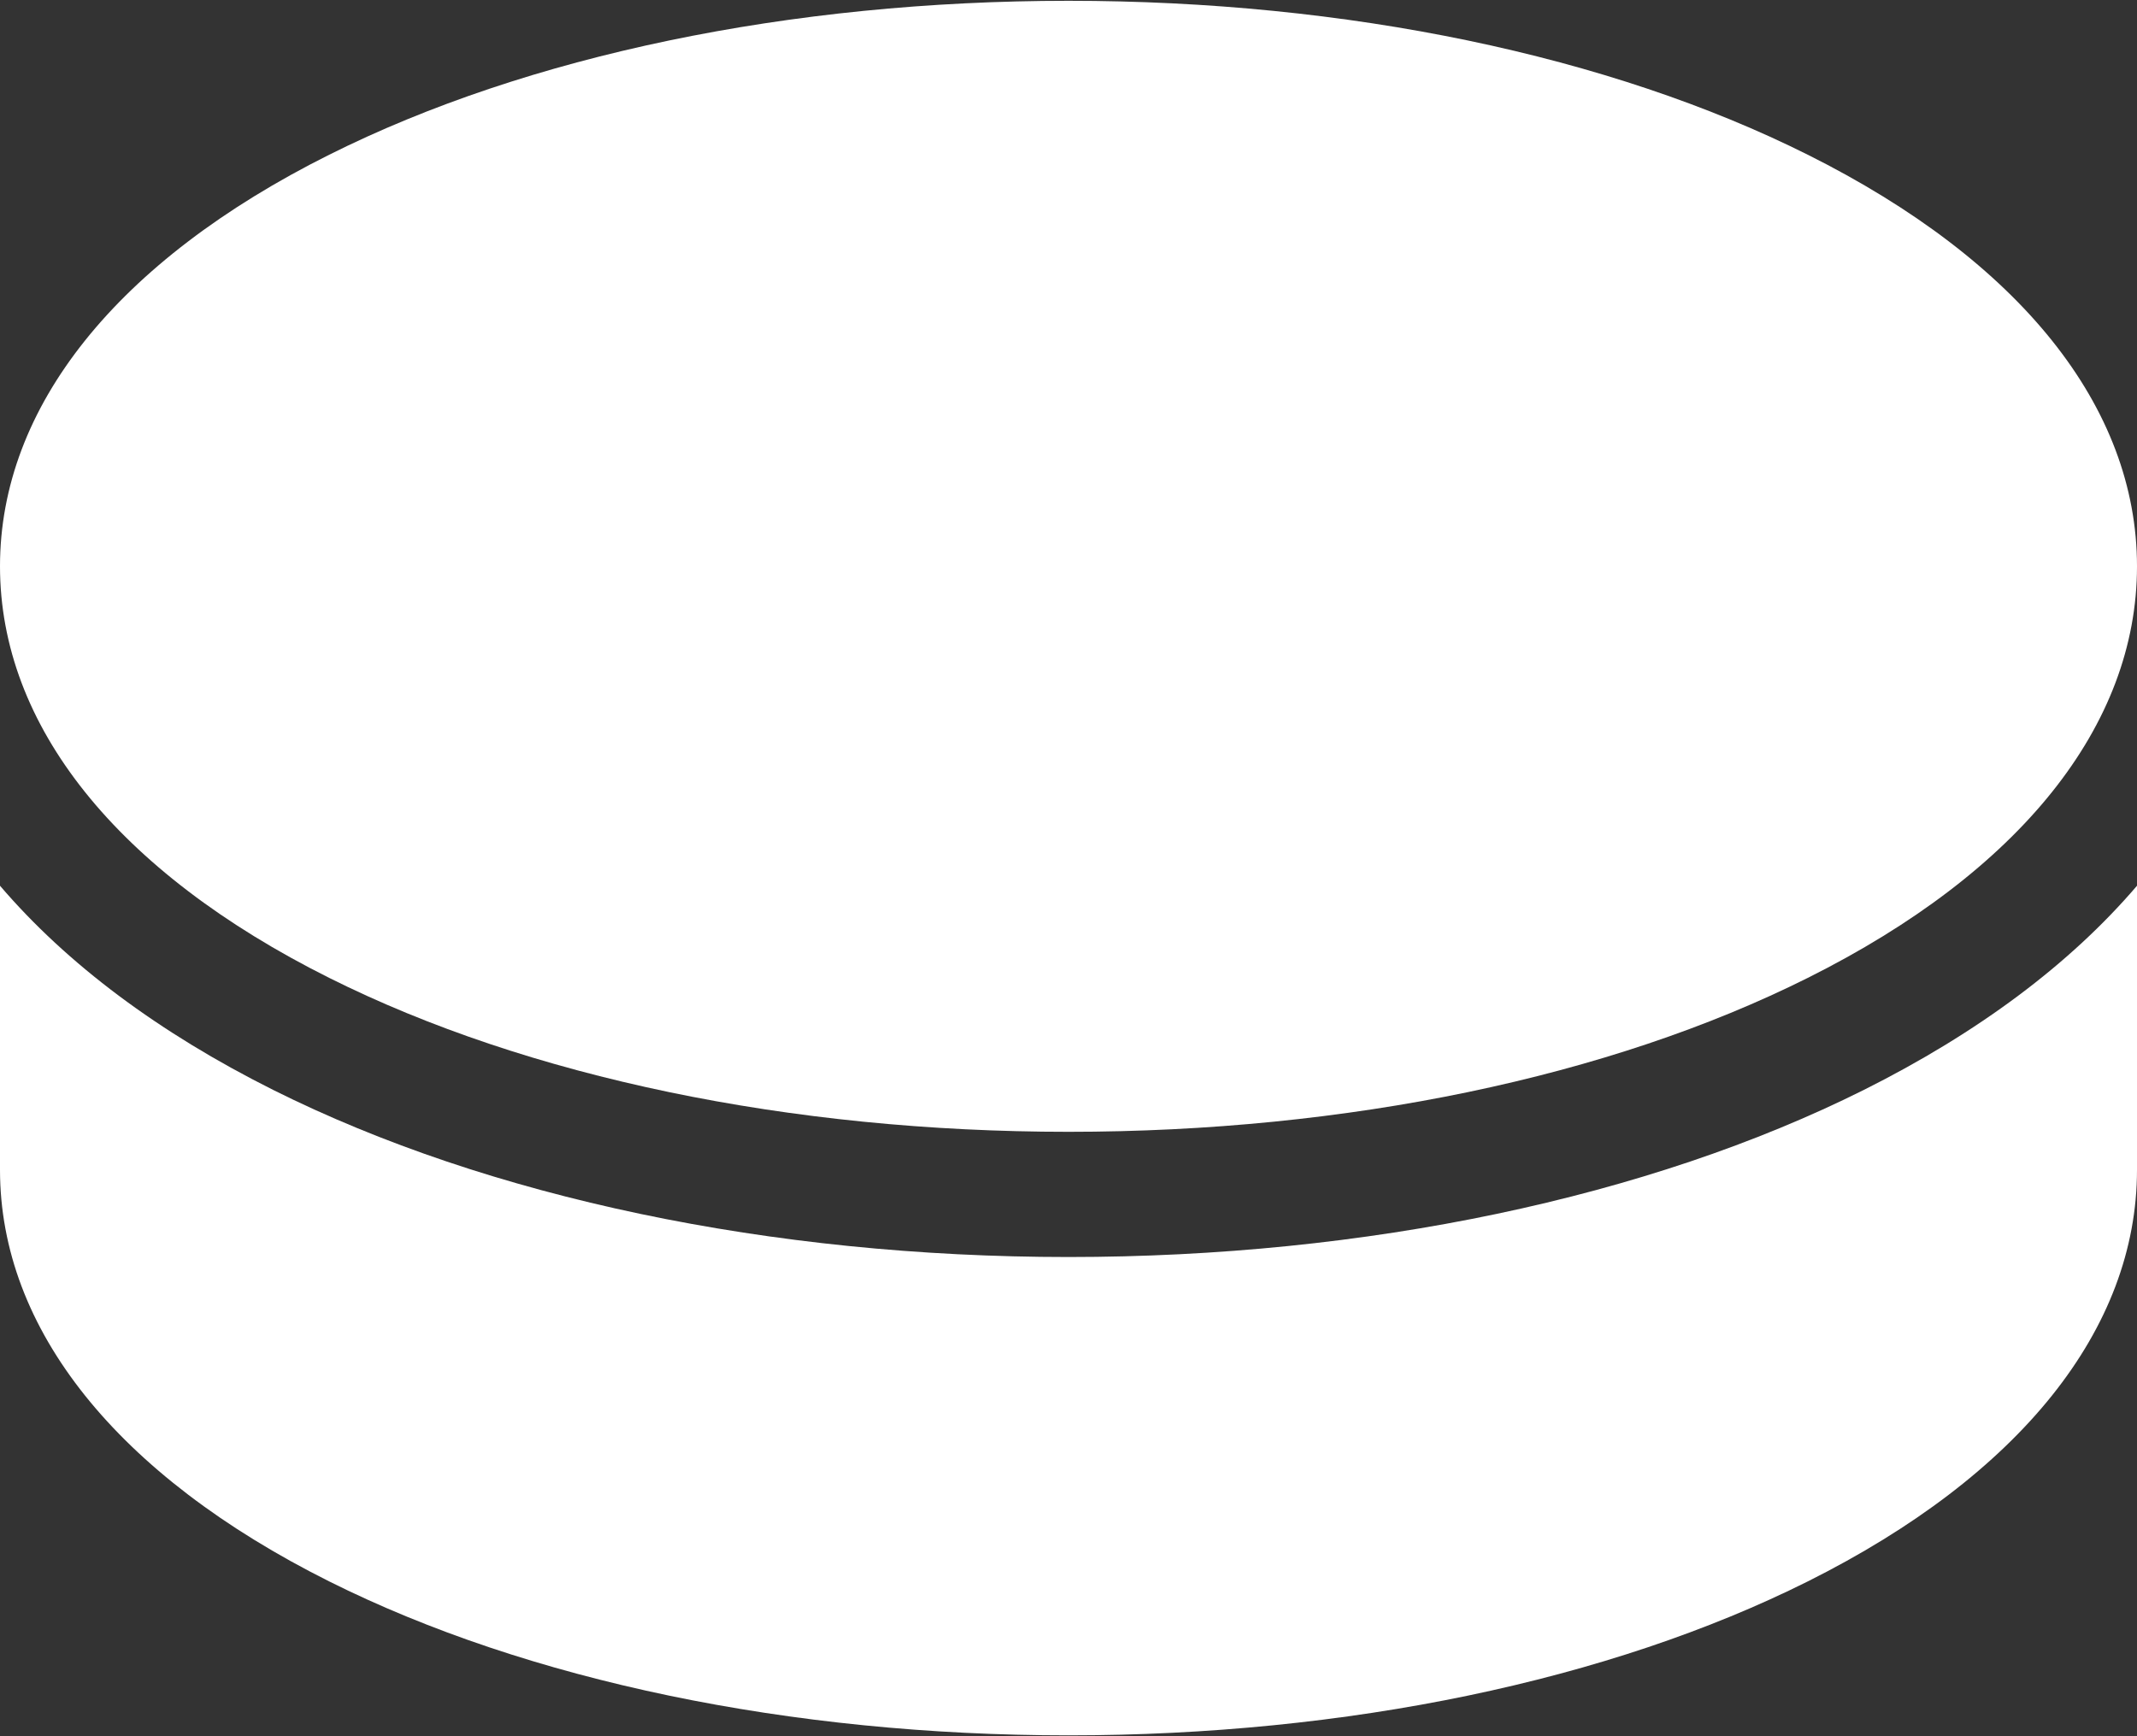
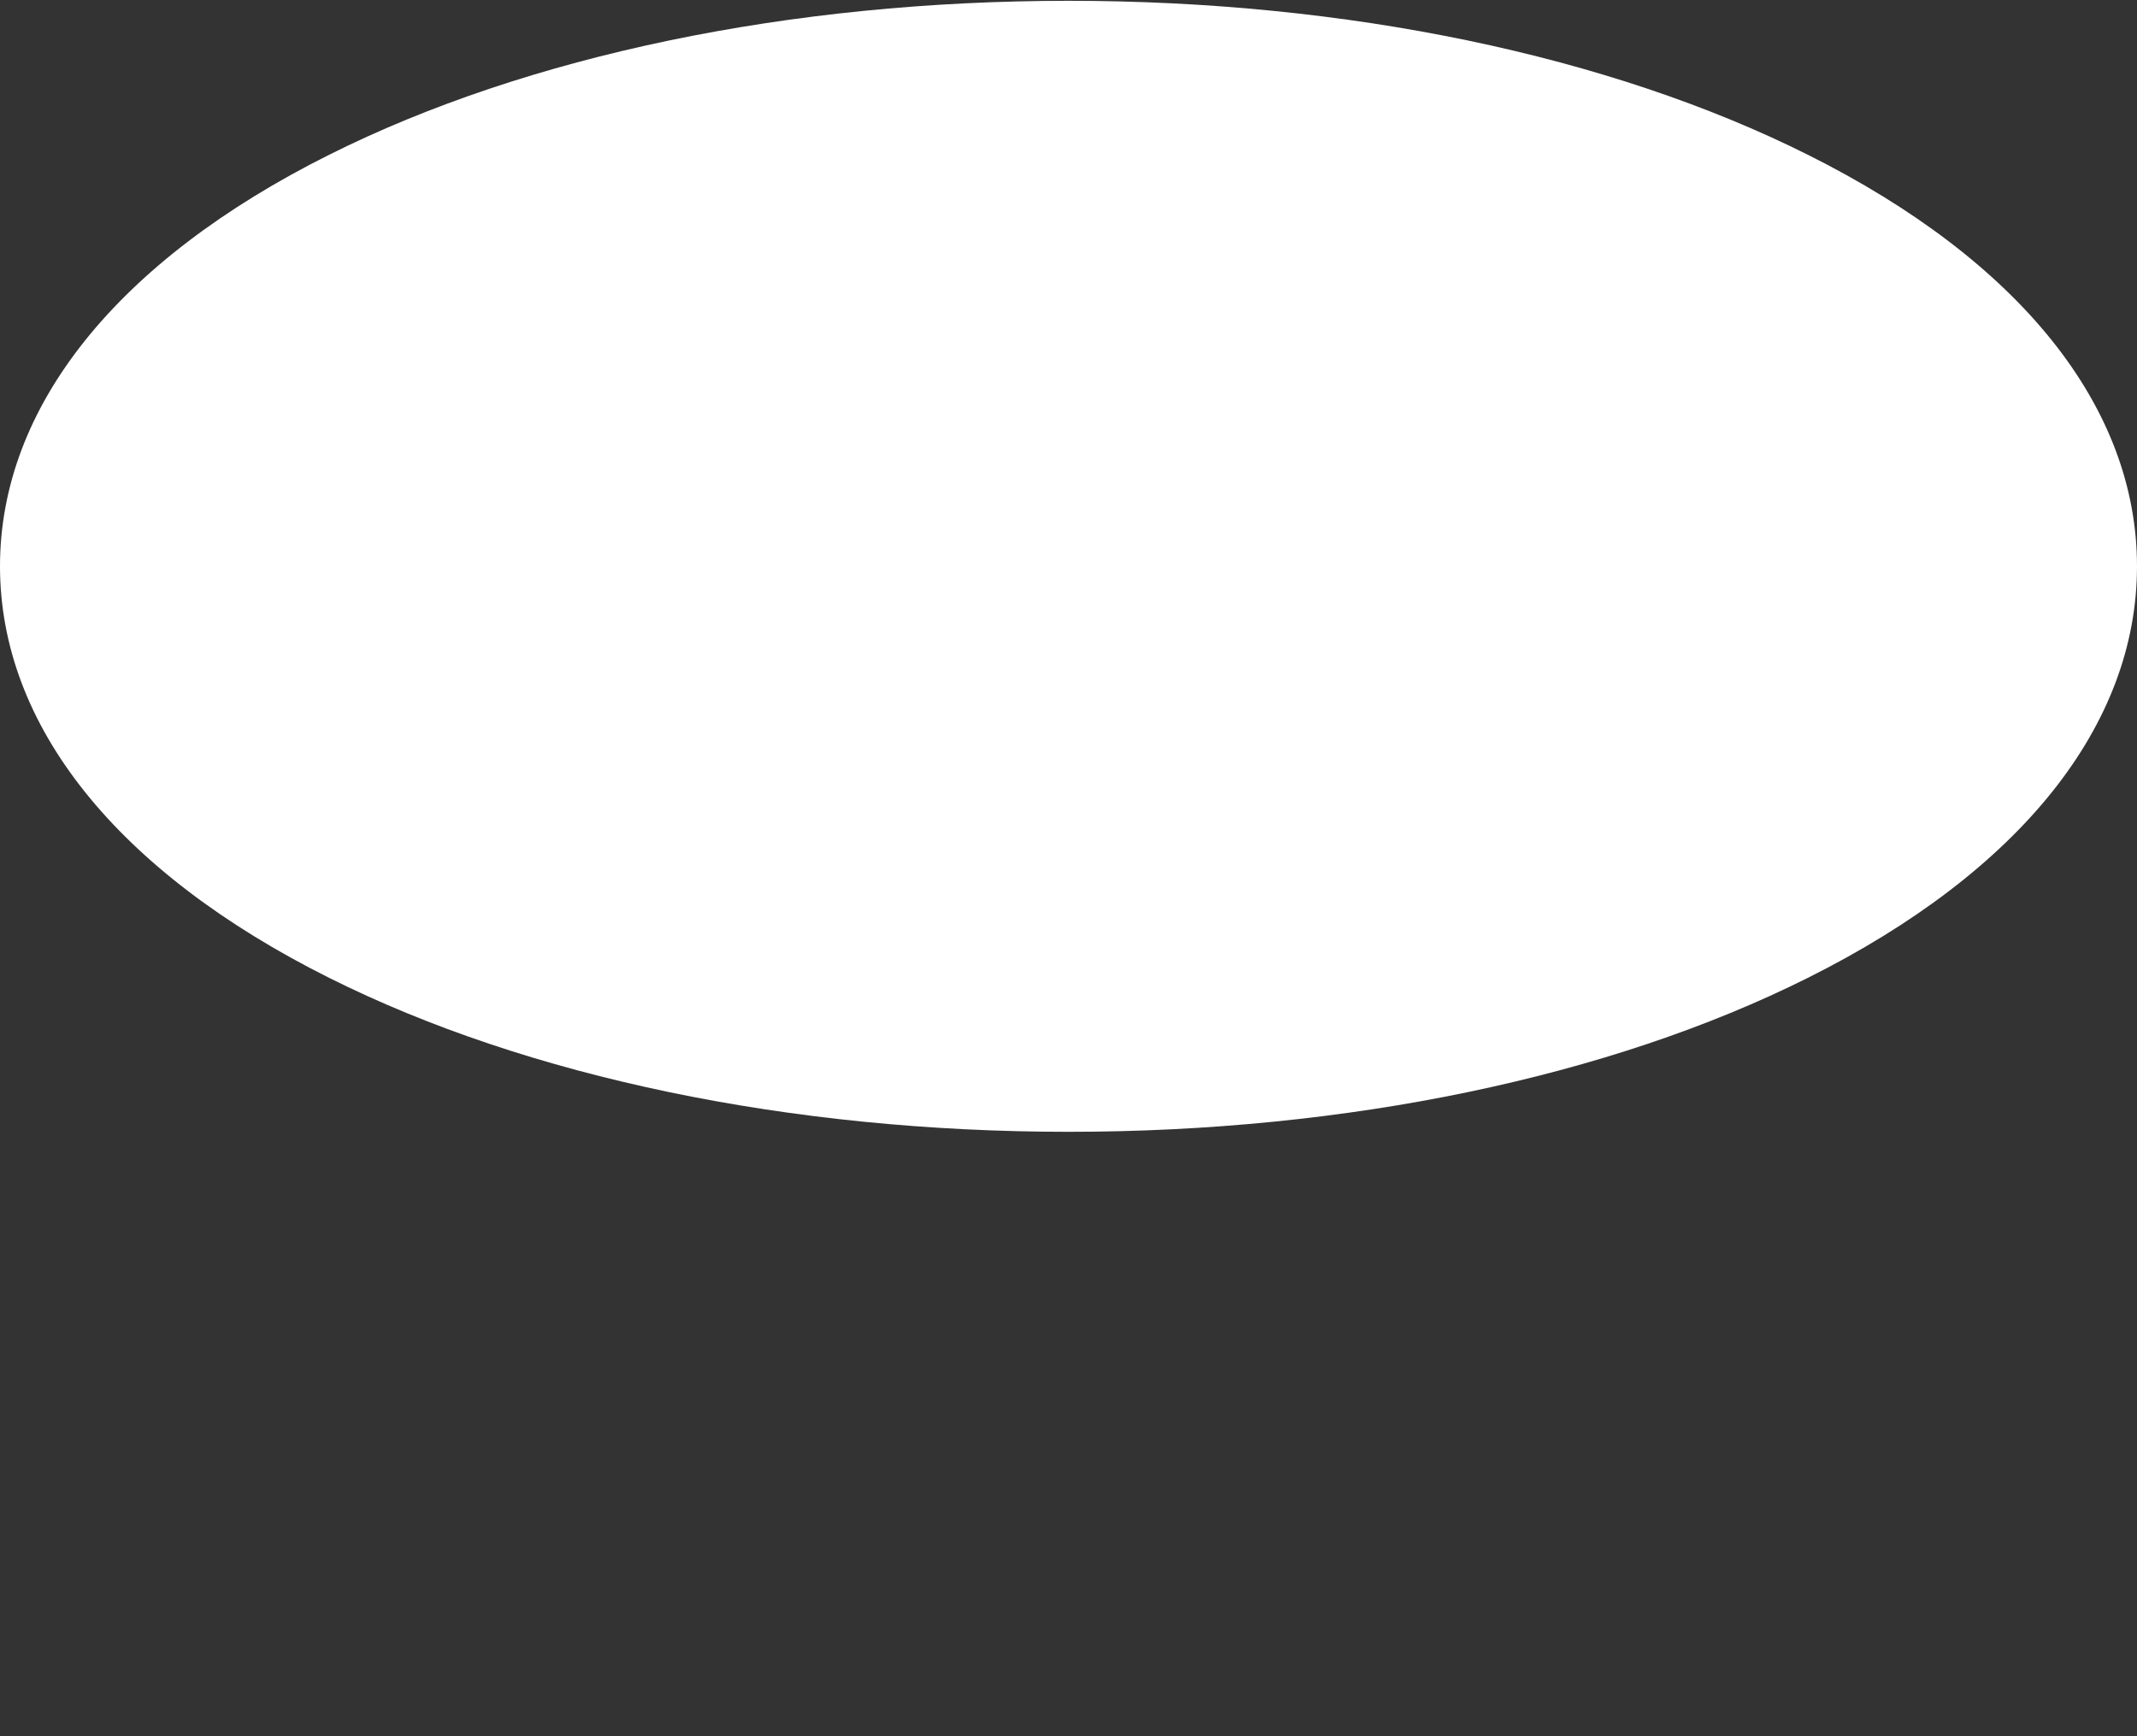
<svg xmlns="http://www.w3.org/2000/svg" width="32" height="26" viewBox="0 0 32 26" fill="none">
  <rect x="0" y="0" width="32" height="26" fill="#333333" stroke="none" />
  <path d="M27.07 2.317C24.098 0.83 20.166 0.012 16 0.012C11.834 0.012 7.902 0.83 4.93 2.317C1.751 3.906 0 6.095 0 8.48C0 10.866 1.751 13.055 4.93 14.644C7.902 16.131 11.834 16.949 16 16.949C20.166 16.949 24.098 16.131 27.07 14.644C30.249 13.055 32 10.866 32 8.48C32 6.095 30.249 3.906 27.07 2.317Z" fill="white" />
-   <path d="M27.909 16.322C24.681 17.935 20.451 18.824 16 18.824C11.549 18.824 7.319 17.935 4.091 16.322C2.377 15.464 1.002 14.436 0 13.264V17.518C0 19.903 1.751 22.092 4.93 23.682C7.902 25.168 11.834 25.987 16 25.987C20.166 25.987 24.098 25.168 27.07 23.682C30.249 22.092 32 19.903 32 17.518V13.264C30.998 14.436 29.623 15.464 27.909 16.322Z" fill="white" />
</svg>